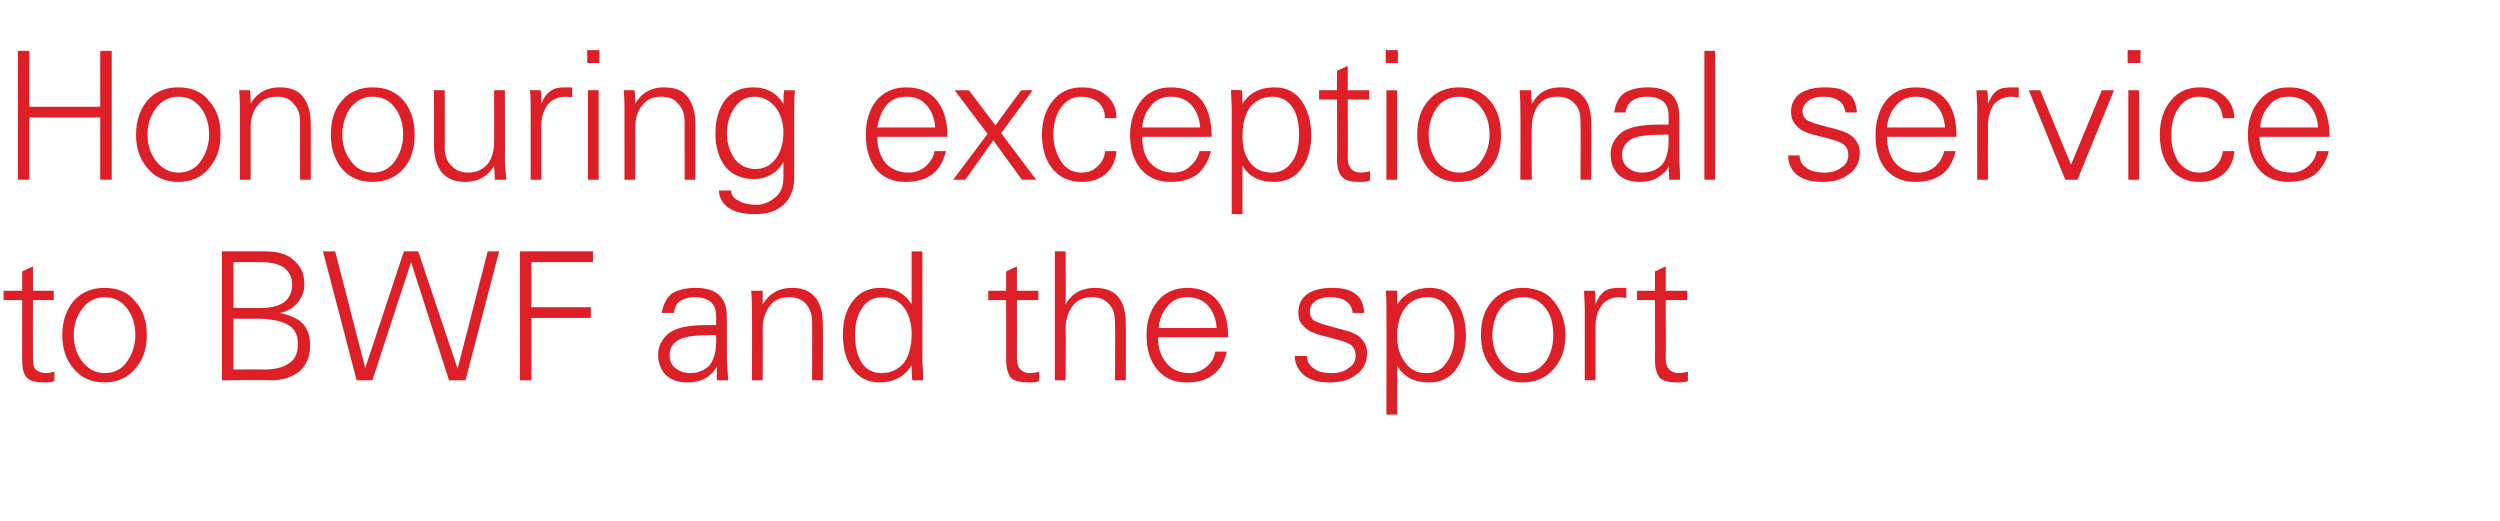
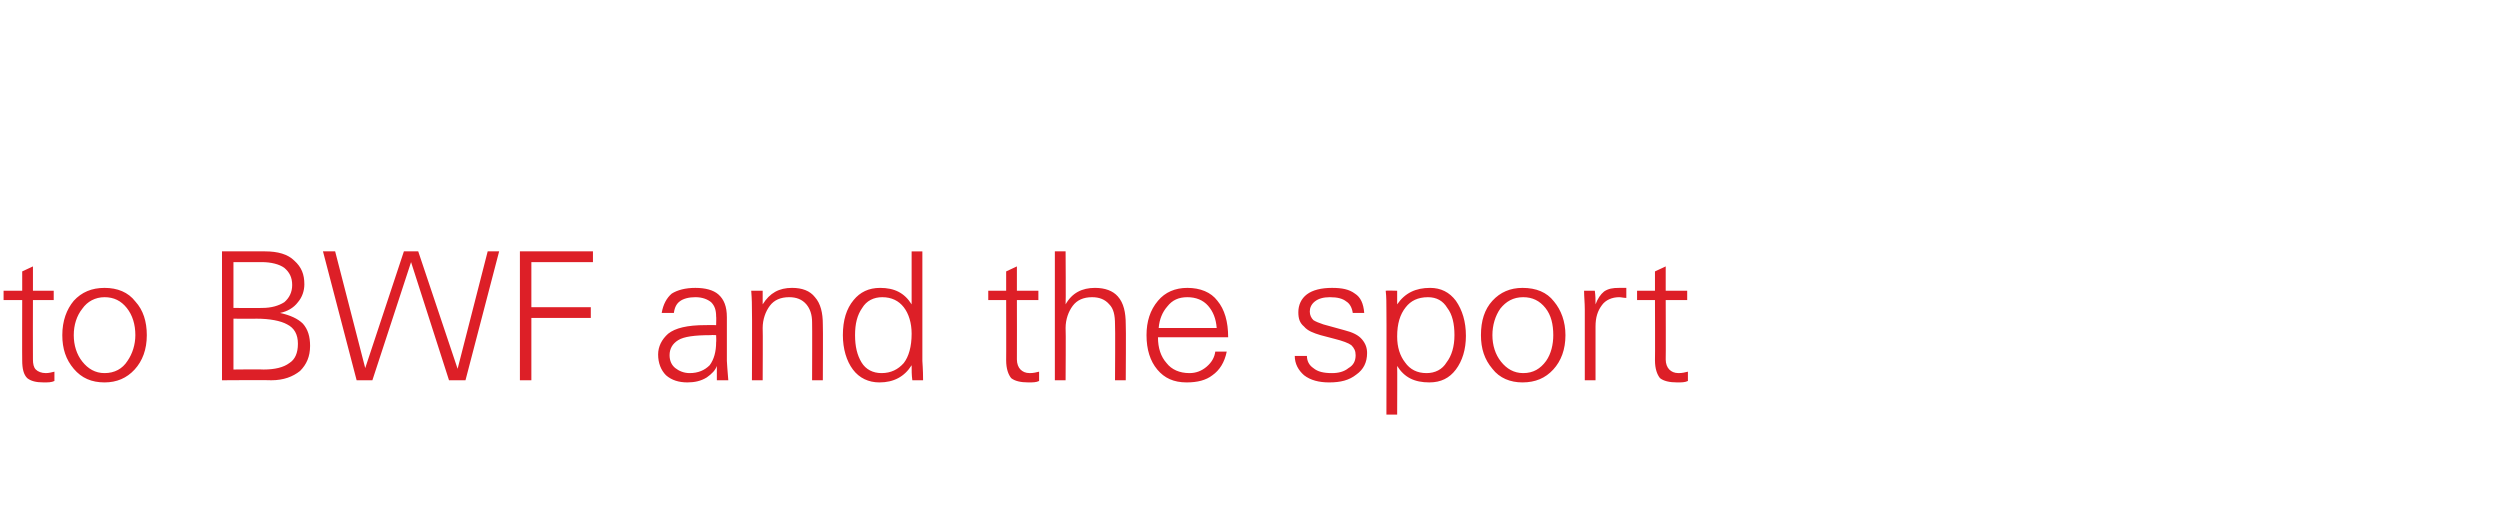
<svg xmlns="http://www.w3.org/2000/svg" version="1.1" width="349.1px" height="72.8px" viewBox="0 -7 349.1 72.8" style="top:-7px">
  <desc>Honouring exceptional service to BWF and the sport</desc>
  <defs />
  <g id="Polygon108722">
    <path d="m.5 34.9v-1.3h2.6v-2.7l1.5-.7v3.4h2.9v1.3H4.6s-.02 8.31 0 8.3c0 .6.1 1.1.4 1.4c.3.3.8.5 1.4.5c.4 0 .8-.1 1.2-.2v1.3c-.4.2-.9.2-1.5.2c-1.1 0-1.8-.2-2.3-.6c-.5-.5-.7-1.3-.7-2.5c-.02.04 0-8.4 0-8.4H.5zm9.8 9.6c-1.1-1.3-1.6-2.8-1.6-4.7c0-2 .6-3.6 1.6-4.8c1.1-1.2 2.5-1.8 4.3-1.8c1.8 0 3.3.6 4.3 1.9c1.1 1.2 1.6 2.8 1.6 4.7c0 2-.6 3.6-1.7 4.8c-1.1 1.2-2.5 1.8-4.2 1.8c-1.8 0-3.2-.6-4.3-1.9zm1.2-8.4c-.8 1-1.2 2.3-1.2 3.7c0 1.4.4 2.7 1.2 3.7c.8 1 1.8 1.6 3.1 1.6c1.4 0 2.5-.6 3.2-1.7c.7-1 1.1-2.3 1.1-3.6c0-1.5-.4-2.8-1.2-3.8c-.8-1-1.8-1.5-3.1-1.5c-1.3 0-2.4.6-3.1 1.6zm19.5 10v-18h6c1.8 0 3.2.4 4.1 1.3c1 .9 1.4 1.9 1.4 3.3c0 .9-.3 1.8-.9 2.5c-.6.8-1.5 1.3-2.5 1.5c1.4.3 2.5.8 3.2 1.5c.7.8 1 1.8 1 3.1c0 1.5-.5 2.6-1.4 3.5c-1 .8-2.3 1.3-4 1.3c-.05-.05-6.9 0-6.9 0zm1.6-1.5s4.19-.05 4.2 0c1.6 0 2.8-.3 3.6-.9c.8-.5 1.2-1.4 1.2-2.7c0-1.3-.5-2.2-1.5-2.7c-.9-.5-2.4-.8-4.3-.8c0 .03-3.2 0-3.2 0v7.1zm0-8.6s3.96.03 4 0c1.3 0 2.3-.3 3.1-.8c.7-.6 1.1-1.4 1.1-2.4c0-1.1-.4-1.8-1.1-2.4c-.7-.5-1.8-.8-3.2-.8h-3.9v6.4zm12.5-7.9h1.7L51 44.4l5.4-16.3h2l5.5 16.4l4.2-16.4h1.6l-4.7 18h-2.3l-5.3-16.5L52 46.1h-2.2l-4.7-18zm27.5 18v-18h10.2v1.5h-8.6v6.3h8.3v1.5h-8.3v8.7h-1.6zm19.8-9.4c.2-1.2.7-2.1 1.4-2.7c.8-.5 1.9-.8 3.3-.8c1.4 0 2.5.3 3.2.9c.8.7 1.2 1.7 1.2 3.2v6.1c0 .4.1 1.3.2 2.7h-1.6v-2c-.2.6-.7 1.1-1.4 1.6c-.8.5-1.7.7-2.7.7c-1.2 0-2.2-.3-3-1c-.7-.7-1.1-1.7-1.1-2.9c0-1.1.5-2.1 1.4-2.9c1-.8 2.7-1.2 5.2-1.2c.02-.02 1.5 0 1.5 0c0 0 .04-1.23 0-1.2c0-.9-.2-1.5-.7-2c-.5-.4-1.2-.7-2.2-.7c-.9 0-1.7.2-2.2.6c-.4.3-.7.8-.8 1.6h-1.7zm7.6 3.1s-.68-.04-.7 0c-2.3 0-3.8.2-4.6.7c-.8.5-1.2 1.2-1.2 2.1c0 .8.3 1.4.8 1.8c.5.4 1.2.7 2 .7c1.2 0 2.1-.4 2.8-1.1c.6-.8.9-1.9.9-3.2c.04-.04 0-1 0-1zm6.5 6.3H105s.04-9.86 0-9.9c0-.5 0-1.4-.1-2.6h1.6v1.9c1-1.6 2.3-2.3 4.1-2.3c1.4 0 2.5.4 3.2 1.3c.8.9 1.1 2.2 1.1 3.8c.04 0 0 7.8 0 7.8h-1.5s.03-8.05 0-8.1c0-1.1-.3-1.9-.8-2.5c-.6-.7-1.4-1-2.4-1c-1.2 0-2.1.4-2.7 1.2c-.6.8-1 1.9-1 3.1c.04.02 0 7.3 0 7.3zm16.4-12.9c2 0 3.4.7 4.4 2.3c.01.01 0-7.4 0-7.4h1.5v15.3c0 .2.1 1.1.1 2.7h-1.5c-.1-.7-.1-1.4-.1-2.1c-1 1.6-2.5 2.4-4.5 2.4c-1.5 0-2.8-.6-3.7-1.8c-.9-1.2-1.4-2.9-1.4-4.8c0-2.1.5-3.7 1.5-4.9c.9-1.1 2.1-1.7 3.7-1.7zm3.3 10.5c.7-.9 1.1-2.3 1.1-4.1c0-1.5-.4-2.8-1.1-3.7c-.7-.9-1.7-1.4-3-1.4c-1.2 0-2.2.5-2.8 1.5c-.7 1-1 2.2-1 3.8c0 1.6.3 2.8.9 3.8c.6 1 1.6 1.5 2.8 1.5c1.3 0 2.3-.5 3.1-1.4zm11.8-8.8v-1.3h2.5v-2.7l1.5-.7v3.4h3v1.3h-3s.02 8.31 0 8.3c0 .6.2 1.1.5 1.4c.3.3.7.5 1.3.5c.5 0 .9-.1 1.3-.2v1.3c-.4.2-.9.2-1.5.2c-1.1 0-1.9-.2-2.4-.6c-.4-.5-.7-1.3-.7-2.5c.02.04 0-8.4 0-8.4H138zm9.3-6.8h1.5s.05 7.41 0 7.4c.9-1.6 2.3-2.3 4.1-2.3c1.4 0 2.5.4 3.2 1.2c.8.9 1.1 2.2 1.1 3.9c.05 0 0 7.8 0 7.8h-1.5s.05-7.79 0-7.8c0-1.3-.2-2.2-.8-2.8c-.6-.7-1.4-1-2.4-1c-1.2 0-2.1.4-2.7 1.2c-.6.8-1 1.9-1 3.1c.05.02 0 7.3 0 7.3h-1.5v-18zm14.4 12c0 1.5.4 2.7 1.2 3.6c.7.9 1.8 1.4 3.2 1.4c.9 0 1.7-.3 2.4-.9c.7-.6 1.1-1.3 1.2-2.1h1.6c-.3 1.5-1 2.6-2 3.3c-.9.7-2.1 1-3.6 1c-1.8 0-3.1-.6-4.1-1.8c-1-1.2-1.5-2.8-1.5-4.8c0-1.9.5-3.5 1.6-4.8c1-1.2 2.4-1.8 4.1-1.8c1.8 0 3.3.6 4.2 1.8c1 1.2 1.5 2.9 1.5 5.1h-9.8zm1.3-4.3c-.7.8-1.1 1.8-1.2 3h8.1c-.1-1.3-.5-2.3-1.2-3.1c-.7-.8-1.7-1.2-2.9-1.2c-1.2 0-2.1.4-2.8 1.3zm19.5 6.9c0 .7.3 1.3.9 1.7c.6.5 1.4.7 2.6.7c.9 0 1.7-.2 2.3-.7c.7-.4 1-1 1-1.8c0-.6-.2-1-.6-1.4c-.4-.3-1.2-.6-2.4-.9l-1.9-.5c-1-.3-1.8-.6-2.3-1.2c-.6-.5-.8-1.1-.8-2c0-1 .4-1.9 1.2-2.5c.8-.6 2-.9 3.5-.9c1.4 0 2.4.2 3.2.8c.8.5 1.2 1.4 1.3 2.7h-1.6c-.1-.7-.4-1.3-.9-1.6c-.5-.4-1.2-.6-2.3-.6c-.9 0-1.6.2-2.1.6c-.5.4-.7.9-.7 1.4c0 .5.2.9.5 1.2c.3.2.8.4 1.4.6l2.9.8c1.2.3 2 .7 2.5 1.3c.5.6.7 1.2.7 1.9c0 1.3-.5 2.3-1.5 3c-1 .8-2.2 1.1-3.8 1.1c-1.4 0-2.6-.3-3.5-1c-.8-.7-1.3-1.6-1.3-2.7h1.7zm12.6-9.1v1.9c1.1-1.6 2.6-2.3 4.6-2.3c1.5 0 2.7.6 3.6 1.8c.9 1.3 1.4 2.9 1.4 4.9c0 1.9-.5 3.5-1.4 4.7c-.9 1.2-2.1 1.8-3.7 1.8c-2.1 0-3.5-.7-4.5-2.3c.03 0 0 6.8 0 6.8h-1.5s.03-14.64 0-14.6c0-.9 0-1.9-.1-2.7c0-.05 1.6 0 1.6 0c0 0-.05-.05 0 0zm1.2 2.3c-.8 1-1.2 2.3-1.2 4.1c0 1.5.4 2.7 1.1 3.6c.7 1 1.7 1.5 3 1.5c1.2 0 2.2-.5 2.8-1.5c.7-.9 1.1-2.2 1.1-3.8c0-1.6-.3-2.9-1-3.8c-.6-1-1.5-1.5-2.7-1.5c-1.4 0-2.4.5-3.1 1.4zm12.1 8.6c-1.1-1.3-1.6-2.8-1.6-4.7c0-2 .5-3.6 1.6-4.8c1.1-1.2 2.5-1.8 4.2-1.8c1.9 0 3.4.6 4.4 1.9c1 1.2 1.6 2.8 1.6 4.7c0 2-.6 3.6-1.7 4.8c-1.1 1.2-2.5 1.8-4.3 1.8c-1.7 0-3.2-.6-4.2-1.9zm1.1-8.4c-.7 1-1.1 2.3-1.1 3.7c0 1.4.4 2.7 1.2 3.7c.8 1 1.8 1.6 3.1 1.6c1.4 0 2.4-.6 3.2-1.7c.7-1 1-2.3 1-3.6c0-1.5-.3-2.8-1.1-3.8c-.8-1-1.8-1.5-3.1-1.5c-1.4 0-2.4.6-3.2 1.6zm16.6-2.9h1v1.4c-.4 0-.7-.1-1-.1c-1 0-1.9.4-2.4 1.1c-.6.8-.9 1.7-.9 3v7.5h-1.5v-9.9c0-.9-.1-1.8-.1-2.6h1.5c.1.7.1 1.3.1 1.9c.3-.8.7-1.4 1.2-1.8c.6-.4 1.2-.5 2.1-.5zm2.5 1.7v-1.3h2.5v-2.7l1.5-.7v3.4h3v1.3h-3s.03 8.31 0 8.3c0 .6.2 1.1.5 1.4c.3.3.7.5 1.3.5c.5 0 .9-.1 1.3-.2v1.3c-.4.2-.9.2-1.5.2c-1.1 0-1.9-.2-2.4-.6c-.4-.5-.7-1.3-.7-2.5c.03.04 0-8.4 0-8.4h-2.5z" stroke="none" fill="#dd1f27" />
  </g>
  <g id="Polygon108721">
-     <path d="m2.5.1h1.6v7.8h9.9V.1h1.6v18H14V9.4H4.1v8.7H2.5v-18zm18.1 16.4c-1.1-1.3-1.6-2.8-1.6-4.7c0-2 .6-3.6 1.6-4.8c1.1-1.2 2.5-1.8 4.3-1.8c1.8 0 3.3.6 4.3 1.9c1.1 1.2 1.6 2.8 1.6 4.7c0 2-.6 3.6-1.7 4.8c-1 1.2-2.5 1.8-4.2 1.8c-1.8 0-3.2-.6-4.3-1.9zm1.2-8.4c-.8 1-1.2 2.3-1.2 3.7c0 1.4.4 2.7 1.2 3.7c.8 1 1.8 1.6 3.1 1.6c1.4 0 2.5-.6 3.2-1.7c.7-1 1.1-2.3 1.1-3.6c0-1.5-.4-2.8-1.2-3.8c-.8-1-1.8-1.5-3.1-1.5c-1.3 0-2.4.6-3.1 1.6zm13.2 10h-1.5V8.2c0-.5 0-1.4-.1-2.6h1.5c.1.7.1 1.3.1 1.9c.9-1.6 2.3-2.3 4.1-2.3c1.4 0 2.5.4 3.2 1.3c.7.9 1.1 2.2 1.1 3.8v7.8h-1.5V10c0-1.1-.3-1.9-.9-2.5c-.5-.7-1.3-1-2.3-1c-1.2 0-2.1.4-2.7 1.2c-.7.8-1 1.9-1 3.1v7.3zm12.7-1.6c-1-1.3-1.5-2.8-1.5-4.7c0-2 .5-3.6 1.6-4.8c1-1.2 2.5-1.8 4.2-1.8c1.9 0 3.3.6 4.4 1.9c1 1.2 1.5 2.8 1.5 4.7c0 2-.5 3.6-1.6 4.8c-1.1 1.2-2.5 1.8-4.3 1.8c-1.8 0-3.2-.6-4.3-1.9zm1.2-8.4c-.7 1-1.1 2.3-1.1 3.7c0 1.4.4 2.7 1.2 3.7c.7 1 1.8 1.6 3.1 1.6c1.3 0 2.4-.6 3.1-1.7c.7-1 1.1-2.3 1.1-3.6c0-1.5-.4-2.8-1.2-3.8c-.7-1-1.8-1.5-3.1-1.5c-1.3 0-2.3.6-3.1 1.6zm11.7-2.5h1.5s.03 7.96 0 8c0 1.1.3 1.9.9 2.5c.6.7 1.4 1 2.4 1c1.1 0 2-.4 2.7-1.2c.6-.8.9-1.8.9-3.1c.03-.01 0-7.2 0-7.2h1.5s.03 9.77 0 9.8c0 .5.1 1.4.2 2.7h-1.6c0-.7-.1-1.4-.1-2c-.9 1.6-2.3 2.3-4 2.3c-1.4 0-2.5-.4-3.3-1.3c-.7-.9-1.1-2.2-1.1-3.8c.03.01 0-7.7 0-7.7zm18.3-.4h1v1.4c-.3 0-.7-.1-.9-.1c-1.1 0-1.9.4-2.5 1.1c-.6.8-.9 1.7-.9 3v7.5h-1.5V8.2c0-.9 0-1.8-.1-2.6h1.5c.1.7.1 1.3.1 1.9c.3-.8.7-1.4 1.3-1.8c.5-.4 1.2-.5 2-.5zm3.2.4h1.5v12.5h-1.5V5.6zM82 0h1.7v1.8H82V0zm6.7 18.1h-1.5V8.2c0-.5 0-1.4-.1-2.6h1.5c.1.7.1 1.3.1 1.9c.9-1.6 2.3-2.3 4-2.3c1.5 0 2.6.4 3.3 1.3c.7.9 1.1 2.2 1.1 3.8v7.8h-1.5V10c0-1.1-.3-1.9-.9-2.5c-.5-.7-1.3-1-2.4-1c-1.1 0-2 .4-2.6 1.2c-.7.8-1 1.9-1 3.1v7.3zm13 3.9c-.8-.6-1.3-1.4-1.3-2.4h1.7c0 .6.3 1.1 1 1.4c.6.4 1.5.6 2.5.6c1 0 1.9-.4 2.6-1c.8-.6 1.2-1.5 1.2-2.8v-2.2c-.4.7-.9 1.3-1.6 1.7c-.8.5-1.6.7-2.5.7c-1.7 0-3.1-.6-4-1.7c-.9-1.2-1.4-2.7-1.4-4.7c0-1.9.5-3.5 1.4-4.7c1-1.2 2.3-1.7 3.9-1.7c1.8 0 3.2.7 4.2 2.3c0-.7 0-1.3.1-1.9h1.5c-.1 1.2-.1 2.1-.1 2.7v9.5c0 1.6-.5 2.9-1.5 3.8c-1 .9-2.3 1.3-3.9 1.3c-1.7 0-2.9-.3-3.8-.9zm7.7-10.5c0-1.4-.4-2.6-1.1-3.5c-.8-1-1.8-1.5-2.9-1.5c-1.2 0-2.1.5-2.8 1.5c-.7 1-1.1 2.2-1.1 3.6c0 1.4.4 2.6 1.1 3.6c.7.9 1.7 1.4 2.9 1.4c1.2 0 2.1-.5 2.8-1.4c.7-.9 1.1-2.2 1.1-3.7zm13.1.6c0 1.5.4 2.7 1.1 3.6c.8.9 1.9 1.4 3.3 1.4c.9 0 1.7-.3 2.4-.9c.6-.6 1.1-1.3 1.2-2.1h1.6c-.4 1.5-1 2.6-2 3.3c-.9.7-2.2 1-3.7 1c-1.7 0-3.1-.6-4.1-1.8c-.9-1.2-1.4-2.8-1.4-4.8c0-1.9.5-3.5 1.5-4.8c1.1-1.2 2.4-1.8 4.1-1.8c1.9 0 3.3.6 4.3 1.8c1 1.2 1.5 2.9 1.5 5.1h-9.8zm1.2-4.3c-.6.8-1 1.8-1.2 3h8.1c-.1-1.3-.5-2.3-1.2-3.1c-.7-.8-1.6-1.2-2.8-1.2c-1.2 0-2.2.4-2.9 1.3zm9.4 10.3l4.8-6.4l-4.6-6.1h2l3.7 4.9l3.6-4.9h1.6l-4.4 6l4.9 6.5h-2l-4-5.5l-3.9 5.5h-1.7zm20.2-1.9c.6-.6 1-1.3 1-2.1h1.6c-.1 1.3-.6 2.4-1.4 3.1c-.9.8-2 1.2-3.4 1.2c-1.8 0-3.1-.6-4.1-1.8c-1-1.2-1.5-2.8-1.5-4.8c0-1.9.5-3.5 1.5-4.7c1-1.3 2.4-1.9 4.1-1.9c1.4 0 2.6.4 3.5 1.2c.9.8 1.3 1.9 1.3 3.1h-1.6c0-.9-.3-1.6-.9-2.2c-.6-.5-1.4-.8-2.5-.8c-1.2 0-2.1.6-2.8 1.6c-.7 1-1 2.3-1 3.7c0 1.5.4 2.7 1.1 3.8c.7 1 1.6 1.5 2.8 1.5c1 0 1.7-.3 2.3-.9zm6.2-4.1c0 1.5.3 2.7 1.1 3.6c.8.9 1.8 1.4 3.3 1.4c.9 0 1.7-.3 2.3-.9c.7-.6 1.1-1.3 1.3-2.1h1.6c-.4 1.5-1.1 2.6-2 3.3c-1 .7-2.2 1-3.7 1c-1.7 0-3.1-.6-4.1-1.8c-1-1.2-1.5-2.8-1.5-4.8c0-1.9.6-3.5 1.6-4.8c1-1.2 2.4-1.8 4.1-1.8c1.9 0 3.3.6 4.3 1.8c.9 1.2 1.4 2.9 1.4 5.1h-9.7zm1.2-4.3c-.7.8-1.1 1.8-1.2 3h8.1c-.1-1.3-.5-2.3-1.2-3.1c-.7-.8-1.7-1.2-2.9-1.2c-1.2 0-2.1.4-2.8 1.3zm12.7-2.2c.1.6.1 1.2.1 1.9c1-1.6 2.5-2.3 4.5-2.3c1.6 0 2.8.6 3.7 1.8c.9 1.3 1.4 2.9 1.4 4.9c0 1.9-.5 3.5-1.4 4.7c-.9 1.2-2.2 1.8-3.8 1.8c-2 0-3.5-.7-4.4-2.3c-.01 0 0 6.8 0 6.8H172V8.3c0-.9-.1-1.9-.1-2.7c-.04-.05 1.5 0 1.5 0c0 0 .01-.05 0 0zm1.2 2.3c-.7 1-1.1 2.3-1.1 4.1c0 1.5.3 2.7 1 3.6c.7 1 1.7 1.5 3.1 1.5c1.2 0 2.1-.5 2.8-1.5c.7-.9 1-2.2 1-3.8c0-1.6-.3-2.9-.9-3.8c-.7-1-1.6-1.5-2.8-1.5c-1.3 0-2.3.5-3.1 1.4zm9.6-1V5.6h2.5V2.9l1.5-.7v3.4h3v1.3h-3s.04 8.31 0 8.3c0 .6.2 1.1.5 1.4c.3.3.7.5 1.3.5c.5 0 .9-.1 1.3-.2v1.3c-.4.2-.9.2-1.5.2c-1.1 0-1.9-.2-2.3-.6c-.5-.5-.8-1.3-.8-2.5c.04.04 0-8.4 0-8.4h-2.5zm9.4-1.3h1.5v12.5h-1.5V5.6zm-.1-5.6h1.7v1.8h-1.7V0zm5.9 16.5c-1-1.3-1.5-2.8-1.5-4.7c0-2 .5-3.6 1.6-4.8c1-1.2 2.5-1.8 4.2-1.8c1.9 0 3.3.6 4.4 1.9c1 1.2 1.5 2.8 1.5 4.7c0 2-.5 3.6-1.6 4.8c-1.1 1.2-2.5 1.8-4.3 1.8c-1.8 0-3.2-.6-4.3-1.9zm1.2-8.4c-.7 1-1.1 2.3-1.1 3.7c0 1.4.4 2.7 1.1 3.7c.8 1 1.9 1.6 3.2 1.6c1.3 0 2.4-.6 3.1-1.7c.7-1 1.1-2.3 1.1-3.6c0-1.5-.4-2.8-1.2-3.8c-.7-1-1.8-1.5-3.1-1.5c-1.3 0-2.4.6-3.1 1.6zm13.3 10h-1.6s.05-9.86 0-9.9c0-.5 0-1.4-.1-2.6h1.6c0 .7.1 1.3.1 1.9c.9-1.6 2.2-2.3 4-2.3c1.4 0 2.5.4 3.2 1.3c.8.9 1.1 2.2 1.1 3.8c.05 0 0 7.8 0 7.8h-1.5s.05-8.05 0-8.1c0-1.1-.2-1.9-.8-2.5c-.6-.7-1.4-1-2.4-1c-1.2 0-2.1.4-2.7 1.2c-.6.8-.9 1.9-.9 3.1c-.05.02 0 7.3 0 7.3zm11.5-9.4c.2-1.2.6-2.1 1.4-2.7c.8-.5 1.9-.8 3.3-.8c1.4 0 2.4.3 3.2.9c.8.7 1.2 1.7 1.2 3.2v6.1c0 .4.1 1.3.1 2.7h-1.5c0-.7-.1-1.3-.1-2c-.1.6-.6 1.1-1.4 1.6c-.7.5-1.6.7-2.6.7c-1.2 0-2.2-.3-3-1c-.7-.7-1.1-1.7-1.1-2.9c0-1.1.5-2.1 1.4-2.9c1-.8 2.7-1.2 5.2-1.2c-.01-.02 1.5 0 1.5 0c0 0 .02-1.23 0-1.2c0-.9-.2-1.5-.7-2c-.5-.4-1.2-.7-2.2-.7c-1 0-1.7.2-2.2.6c-.5.3-.8.8-.9 1.6h-1.6zm7.6 3.1s-.7-.04-.7 0c-2.3 0-3.9.2-4.6.7c-.8.5-1.2 1.2-1.2 2.1c0 .8.3 1.4.8 1.8c.5.4 1.1.7 2 .7c1.2 0 2.1-.4 2.8-1.1c.6-.8.9-1.9.9-3.2c.02-.04 0-1 0-1zm5 6.3v-18h1.5v18H238zm13.3-3.4c0 .7.3 1.3.9 1.7c.6.5 1.5.7 2.6.7c.9 0 1.7-.2 2.3-.7c.7-.4 1-1 1-1.8c0-.6-.2-1-.6-1.4c-.4-.3-1.1-.6-2.3-.9l-2-.5c-1-.3-1.8-.6-2.3-1.2c-.5-.5-.8-1.1-.8-2c0-1 .4-1.9 1.2-2.5c.9-.6 2-.9 3.5-.9c1.4 0 2.5.2 3.2.8c.8.5 1.2 1.4 1.3 2.7h-1.6c-.1-.7-.4-1.3-.9-1.6c-.5-.4-1.2-.6-2.2-.6c-.9 0-1.6.2-2.1.6c-.5.4-.8.9-.8 1.4c0 .5.2.9.5 1.2c.3.2.8.4 1.4.6l3 .8c1.1.3 1.9.7 2.4 1.3c.5.6.7 1.2.7 1.9c0 1.3-.5 2.3-1.5 3c-1 .8-2.2 1.1-3.7 1.1c-1.5 0-2.7-.3-3.6-1c-.8-.7-1.2-1.6-1.2-2.7h1.6zm12.2-2.6c0 1.5.4 2.7 1.1 3.6c.8.9 1.9 1.4 3.3 1.4c.9 0 1.7-.3 2.4-.9c.6-.6 1-1.3 1.2-2.1h1.6c-.4 1.5-1 2.6-2 3.3c-1 .7-2.2 1-3.7 1c-1.7 0-3.1-.6-4.1-1.8c-1-1.2-1.4-2.8-1.4-4.8c0-1.9.5-3.5 1.5-4.8c1-1.2 2.4-1.8 4.1-1.8c1.9 0 3.3.6 4.3 1.8c1 1.2 1.4 2.9 1.4 5.1h-9.7zm1.2-4.3c-.7.8-1.1 1.8-1.2 3h8.1c-.1-1.3-.5-2.3-1.2-3.1c-.7-.8-1.6-1.2-2.9-1.2c-1.1 0-2.1.4-2.8 1.3zm16.2-2.6h1v1.4c-.4 0-.7-.1-1-.1c-1 0-1.9.4-2.5 1.1c-.5.8-.8 1.7-.8 3c-.02 0 0 7.5 0 7.5h-1.5s-.03-9.86 0-9.9c0-.9-.1-1.8-.1-2.6h1.5c.1.7.1 1.3.1 1.9c.3-.8.7-1.4 1.2-1.8c.6-.4 1.2-.5 2.1-.5zm8.3 10.8l4.3-10.4h1.7l-5.1 12.5h-1.7l-5.1-12.5h1.6l4.3 10.4zm8-10.4h1.5v12.5h-1.5V5.6zm-.1-5.6h1.8v1.8h-1.8V0zm12.3 16.2c.6-.6.9-1.3 1-2.1h1.6c-.1 1.3-.6 2.4-1.4 3.1c-.9.8-2 1.2-3.5 1.2c-1.7 0-3-.6-4-1.8c-1-1.2-1.5-2.8-1.5-4.8c0-1.9.5-3.5 1.5-4.7c1-1.3 2.4-1.9 4.1-1.9c1.4 0 2.5.4 3.4 1.2c.9.8 1.4 1.9 1.4 3.1h-1.6c-.1-.9-.4-1.6-.9-2.2c-.6-.5-1.4-.8-2.5-.8c-1.2 0-2.1.6-2.8 1.6c-.7 1-1 2.3-1 3.7c0 1.5.3 2.7 1 3.8c.8 1 1.7 1.5 2.9 1.5c1 0 1.7-.3 2.3-.9zm6.1-4.1c.1 1.5.4 2.7 1.2 3.6c.7.9 1.8 1.4 3.3 1.4c.9 0 1.6-.3 2.3-.9c.7-.6 1.1-1.3 1.2-2.1h1.7c-.4 1.5-1.1 2.6-2 3.3c-1 .7-2.2 1-3.7 1c-1.7 0-3.1-.6-4.1-1.8c-1-1.2-1.5-2.8-1.5-4.8c0-1.9.5-3.5 1.6-4.8c1-1.2 2.4-1.8 4.1-1.8c1.9 0 3.3.6 4.3 1.8c.9 1.2 1.4 2.9 1.4 5.1h-9.8zm1.3-4.3c-.7.8-1.1 1.8-1.2 3h8.1c-.1-1.3-.5-2.3-1.2-3.1c-.7-.8-1.7-1.2-2.9-1.2c-1.2 0-2.1.4-2.8 1.3z" stroke="none" fill="#dd1f27" />
-   </g>
+     </g>
</svg>